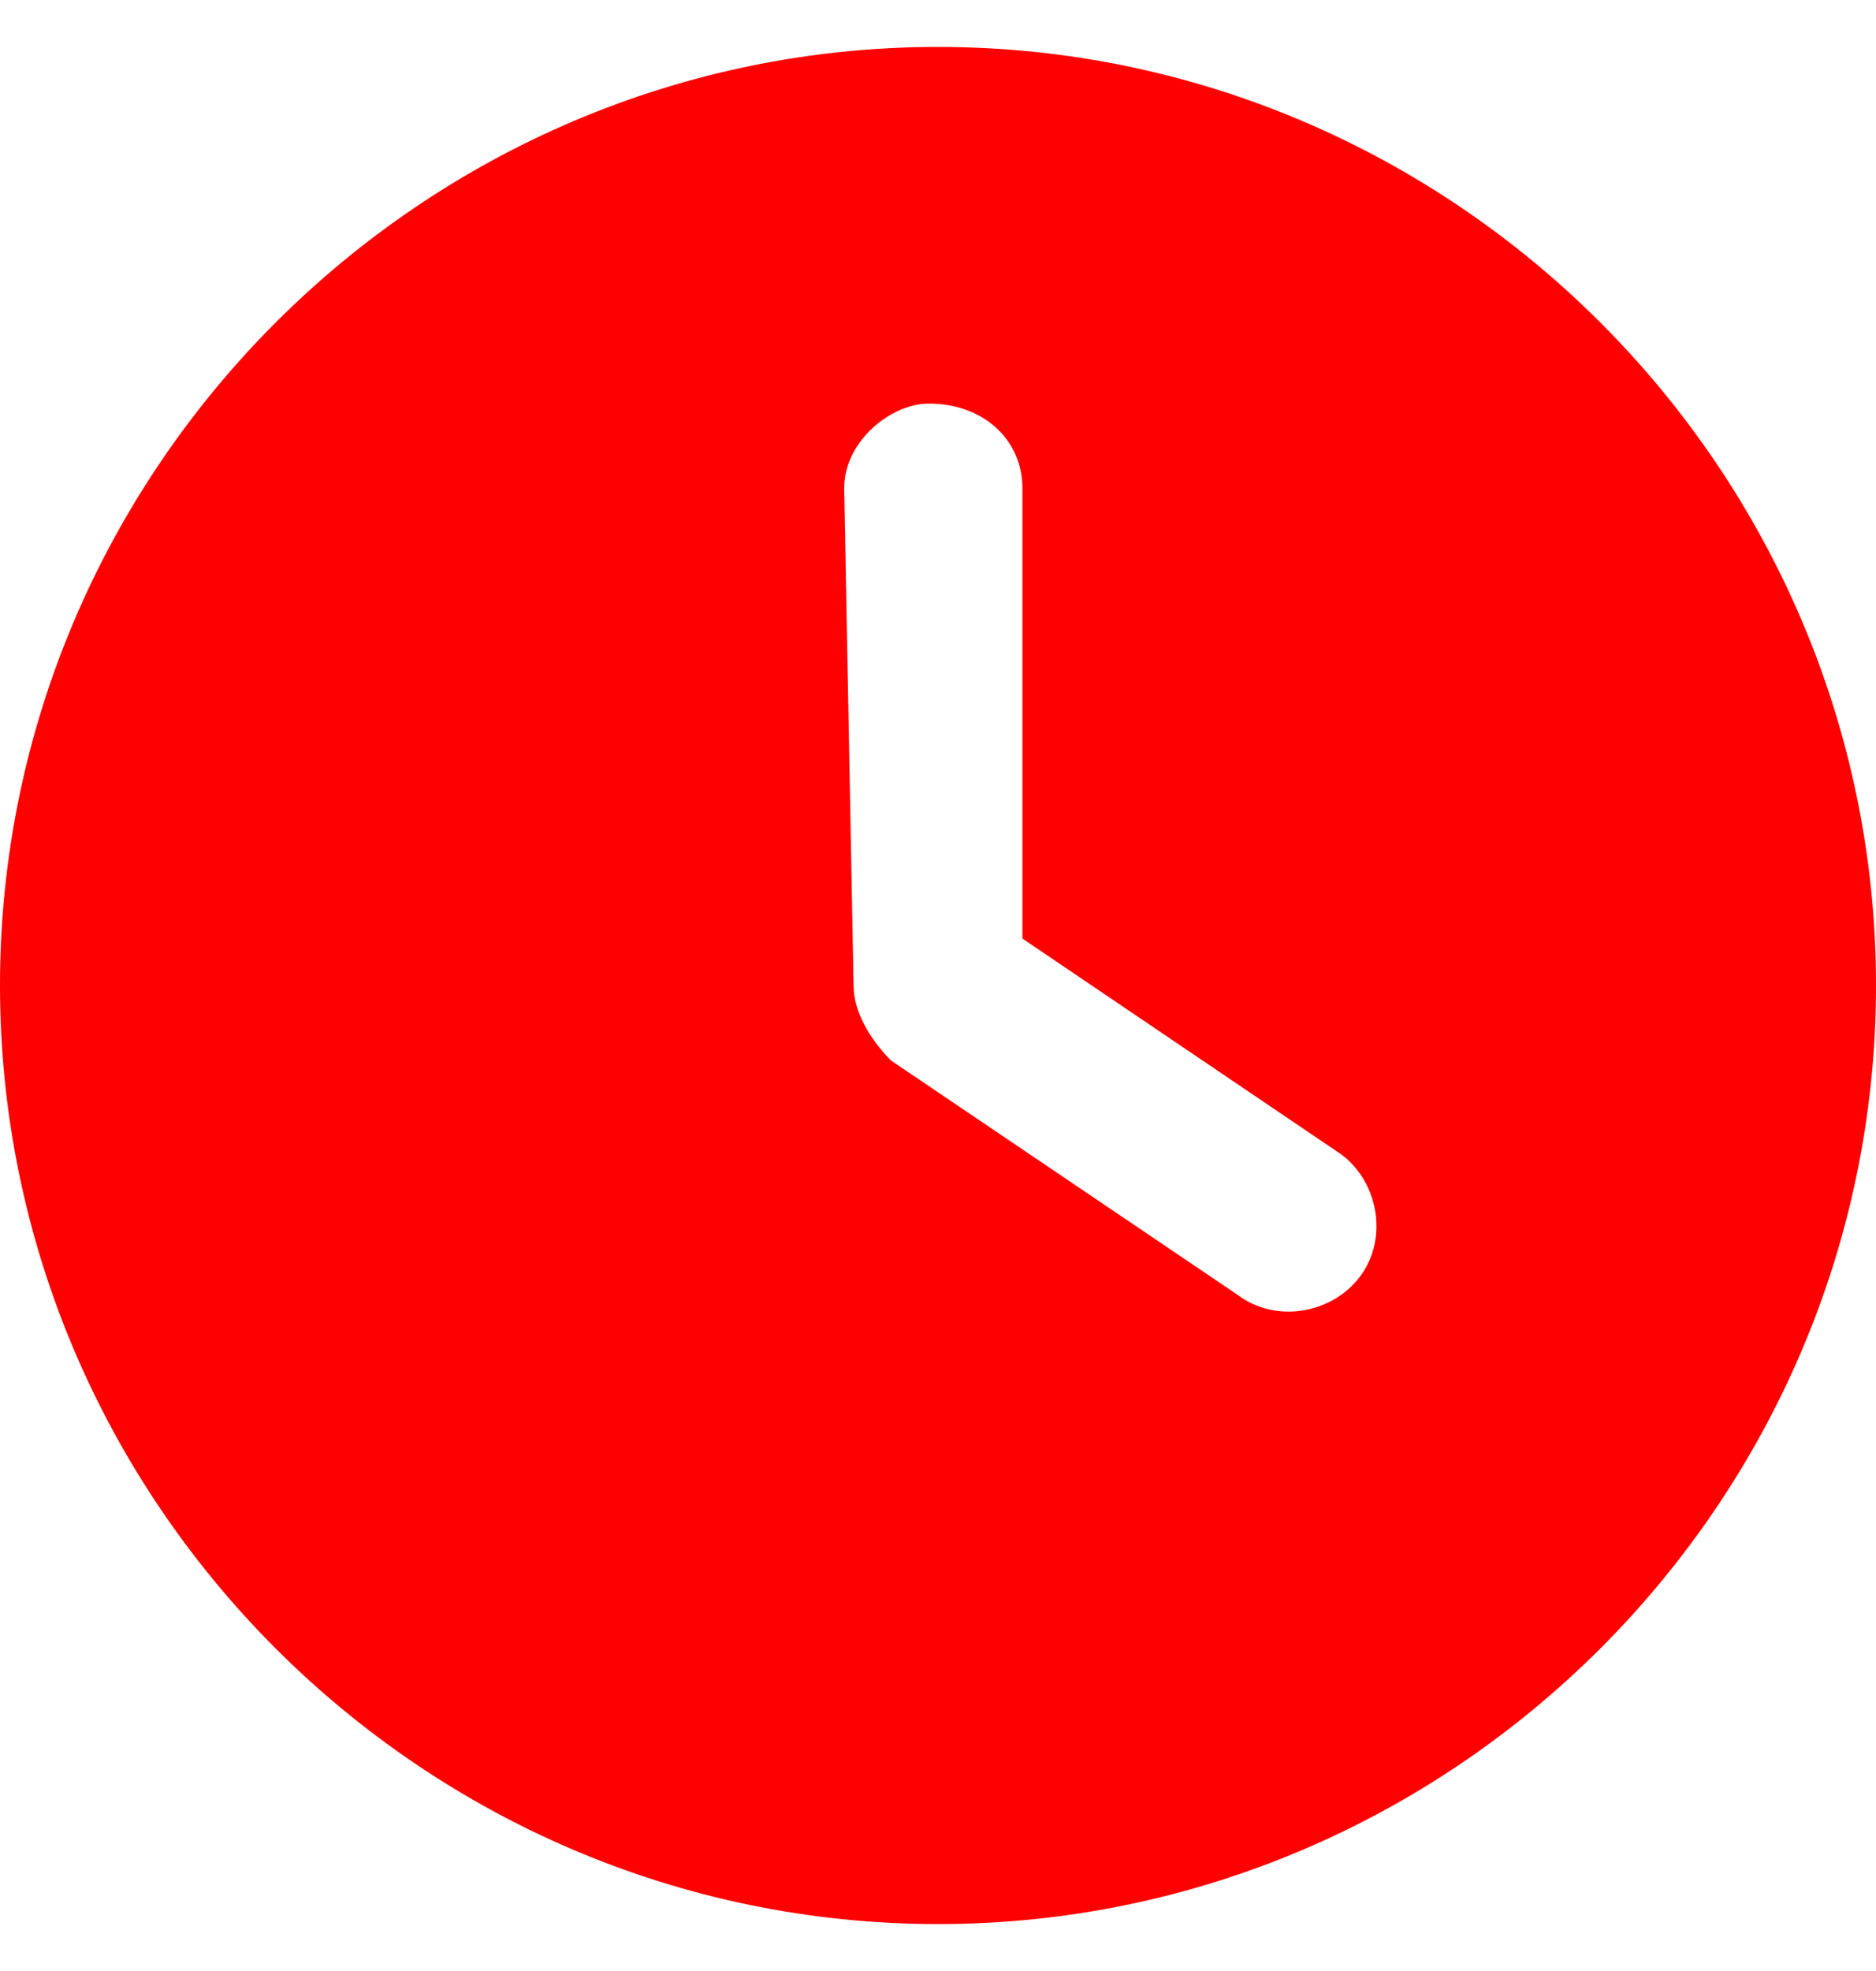
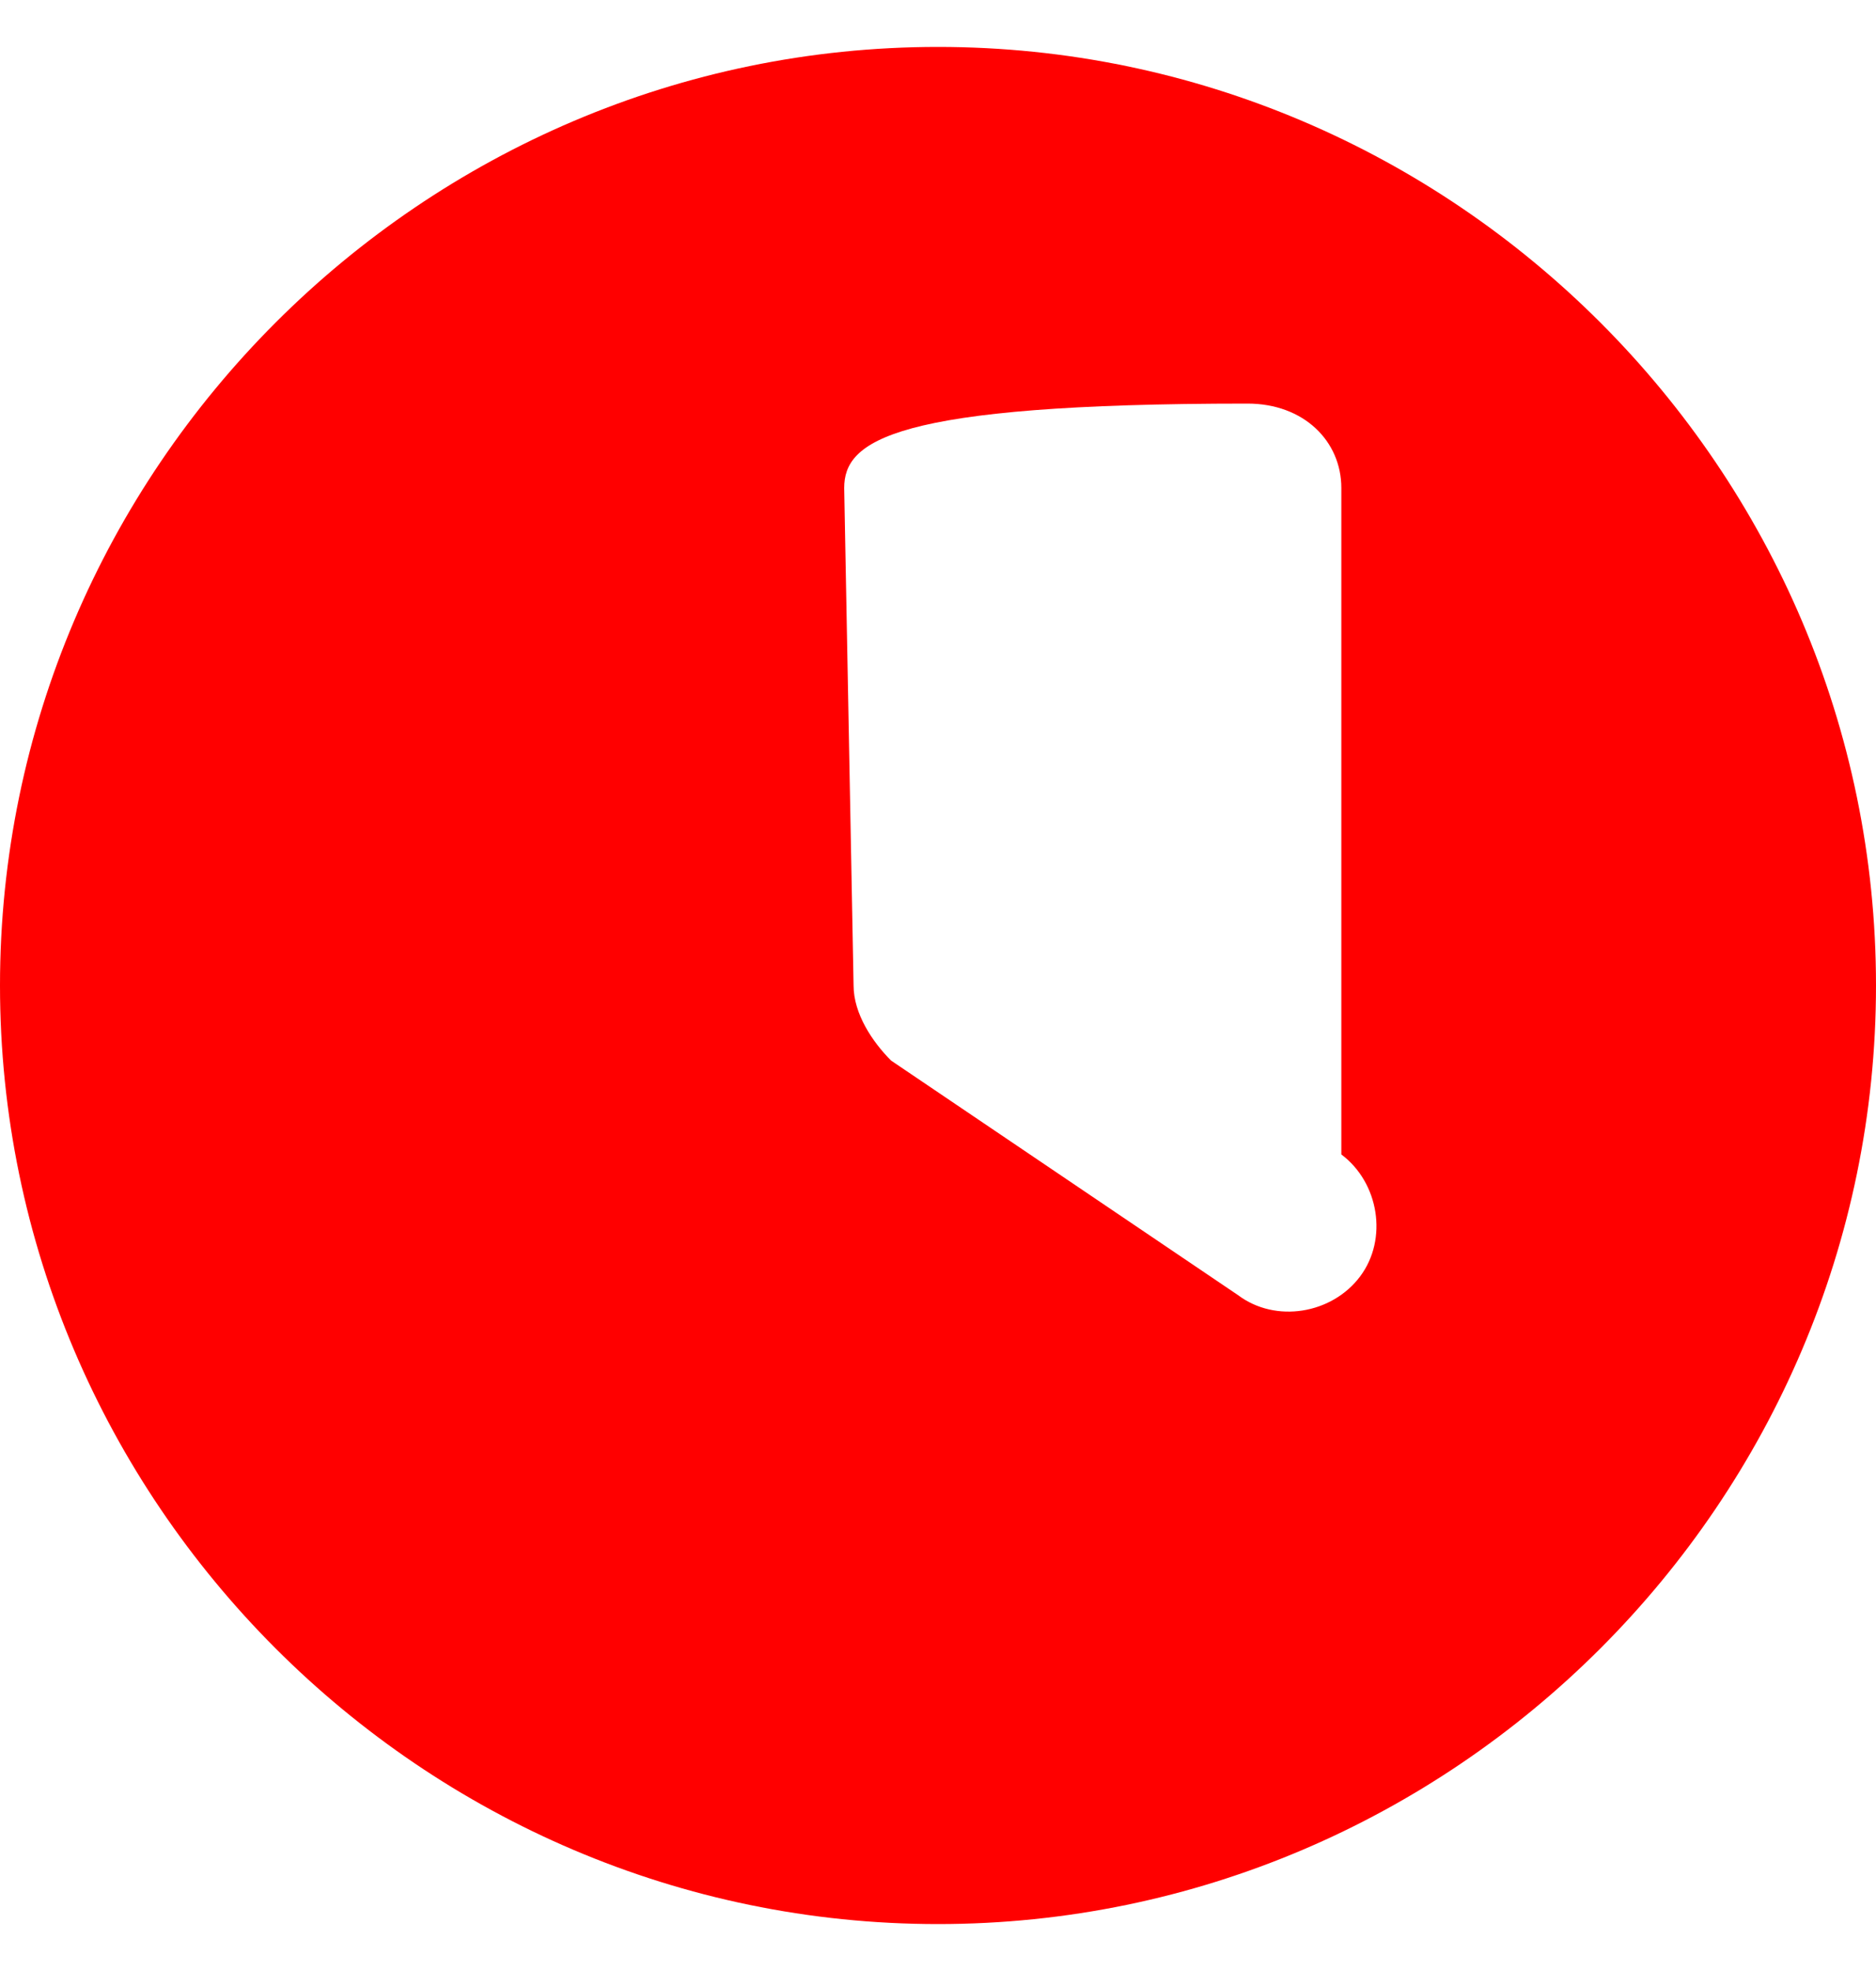
<svg xmlns="http://www.w3.org/2000/svg" version="1.1" id="Layer_1" x="0px" y="0px" viewBox="0 0 20 21" style="enable-background:new 0 0 20 21;" xml:space="preserve">
  <style type="text/css">
	.st0{fill:#FF0000;}
</style>
-   <path class="st0" d="M10,20.5c-5.5,0-10-4.5-10-10c0-5.5,4.5-10,10-10c5.5,0,10,4.5,10,10C20,16,15.5,20.5,10,20.5z M9.1,10.5  c0,0.3,0.2,0.6,0.4,0.8l3.7,2.5c0.4,0.3,1,0.2,1.3-0.2c0.3-0.4,0.2-1-0.2-1.3L10.9,10V5.2c0-0.5-0.4-0.9-1-0.9C9.5,4.3,9,4.7,9,5.2  L9.1,10.5z" />
+   <path class="st0" d="M10,20.5c-5.5,0-10-4.5-10-10c0-5.5,4.5-10,10-10c5.5,0,10,4.5,10,10C20,16,15.5,20.5,10,20.5z M9.1,10.5  c0,0.3,0.2,0.6,0.4,0.8l3.7,2.5c0.4,0.3,1,0.2,1.3-0.2c0.3-0.4,0.2-1-0.2-1.3V5.2c0-0.5-0.4-0.9-1-0.9C9.5,4.3,9,4.7,9,5.2  L9.1,10.5z" />
</svg>